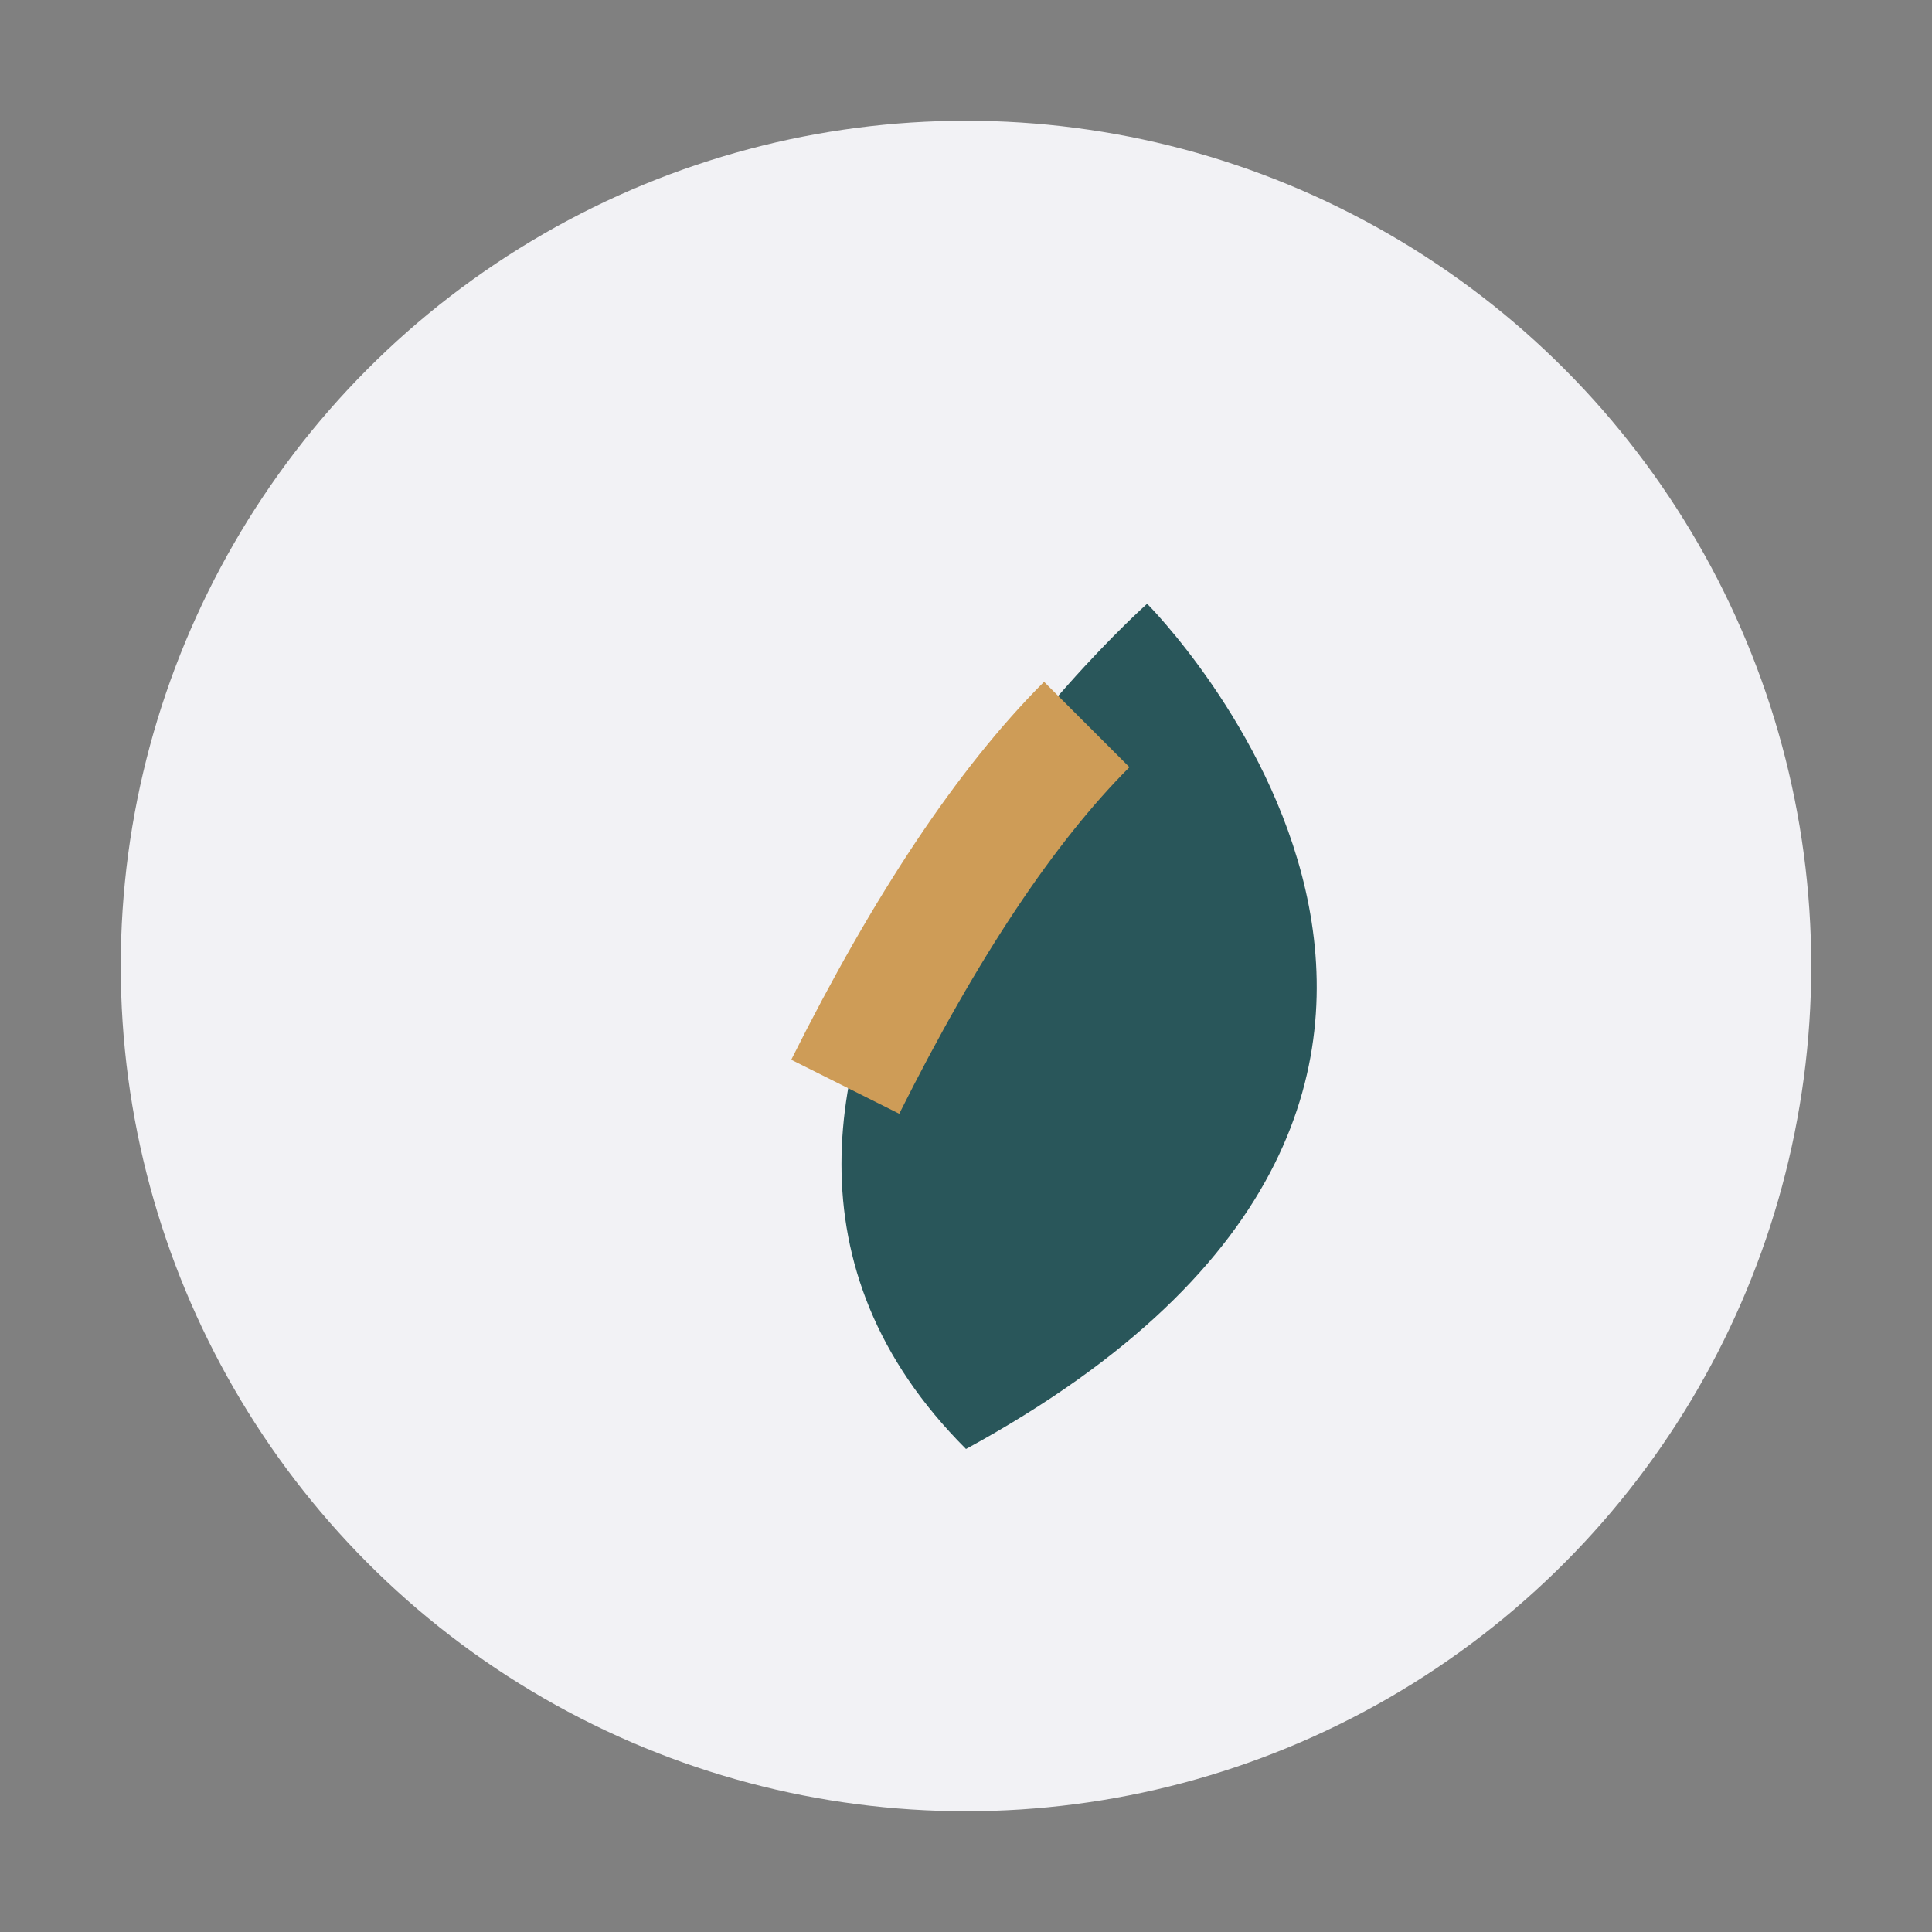
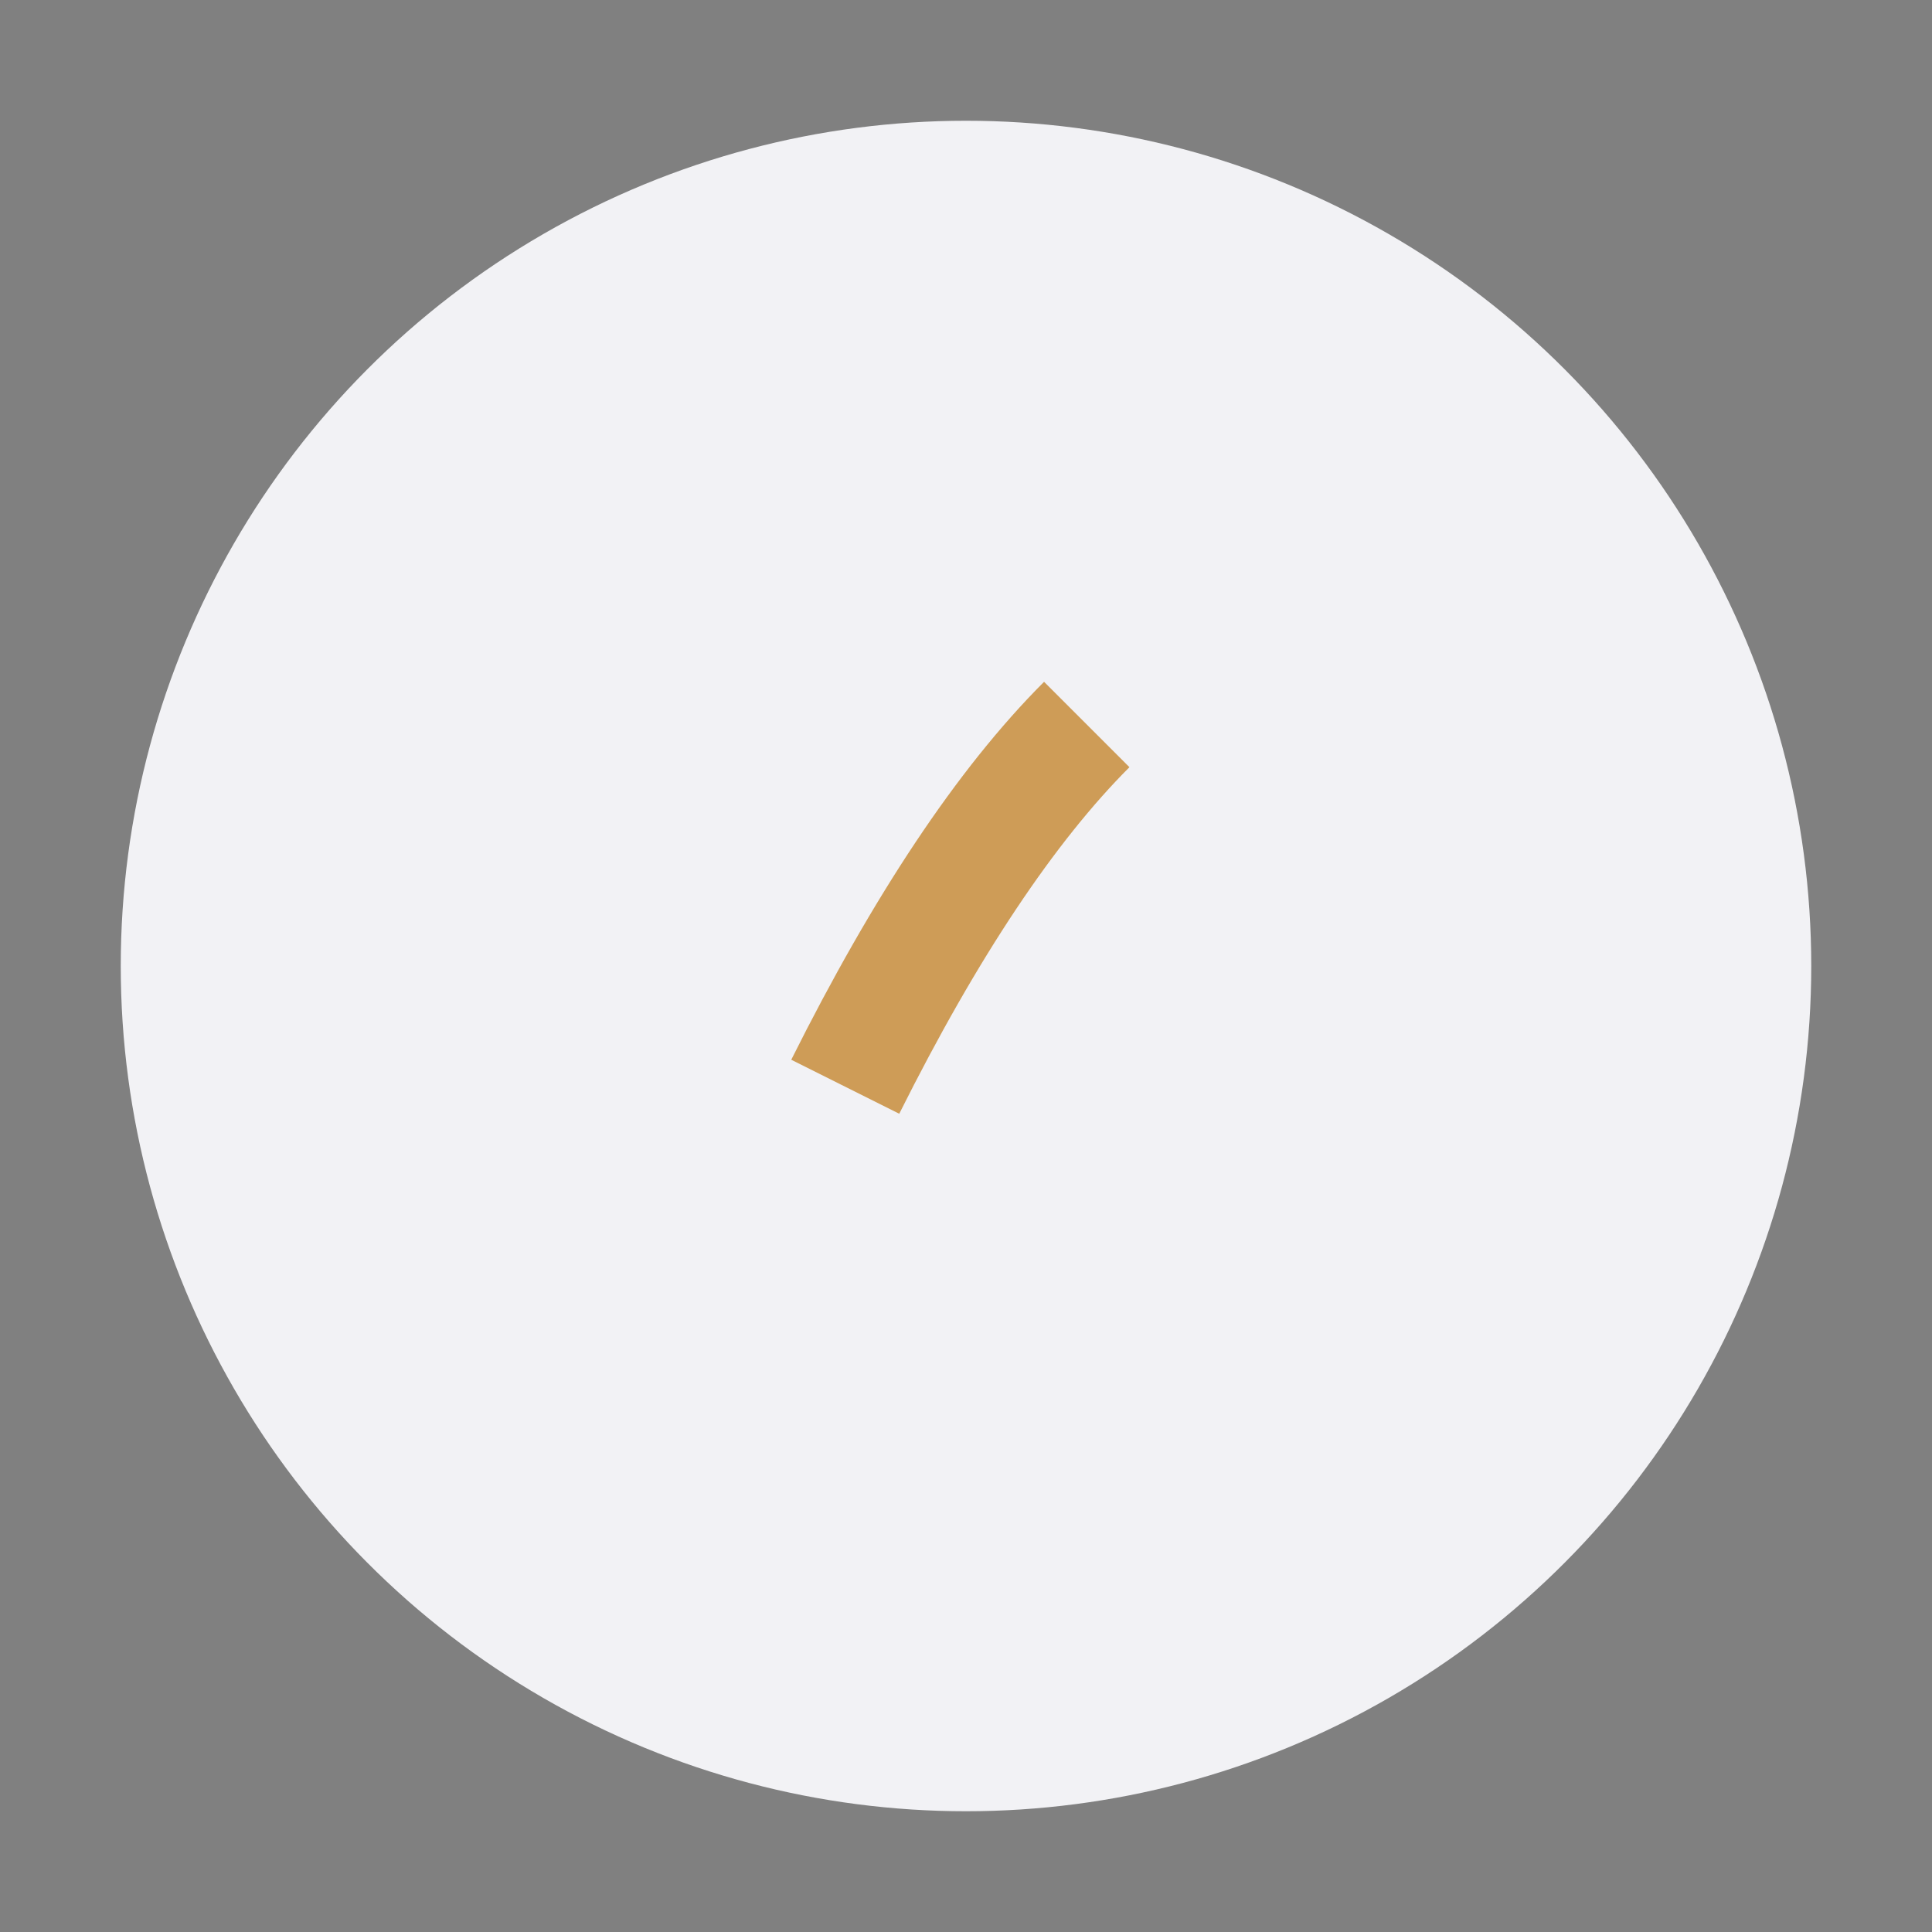
<svg xmlns="http://www.w3.org/2000/svg" width="32" height="32" viewBox="0 0 32 32">
  <rect x="0" y="0" width="32" height="32" fill="#808080" stroke="none" />
  <circle cx="16" cy="16" r="14" fill="#F2F2F5" />
-   <path d="M16 24c-6-6 3-14 3-14s8 8-3 14z" fill="#29565A" />
  <path d="M14 18q2-4 4-6" stroke="#CE9C57" stroke-width="2" fill="none" />
</svg>